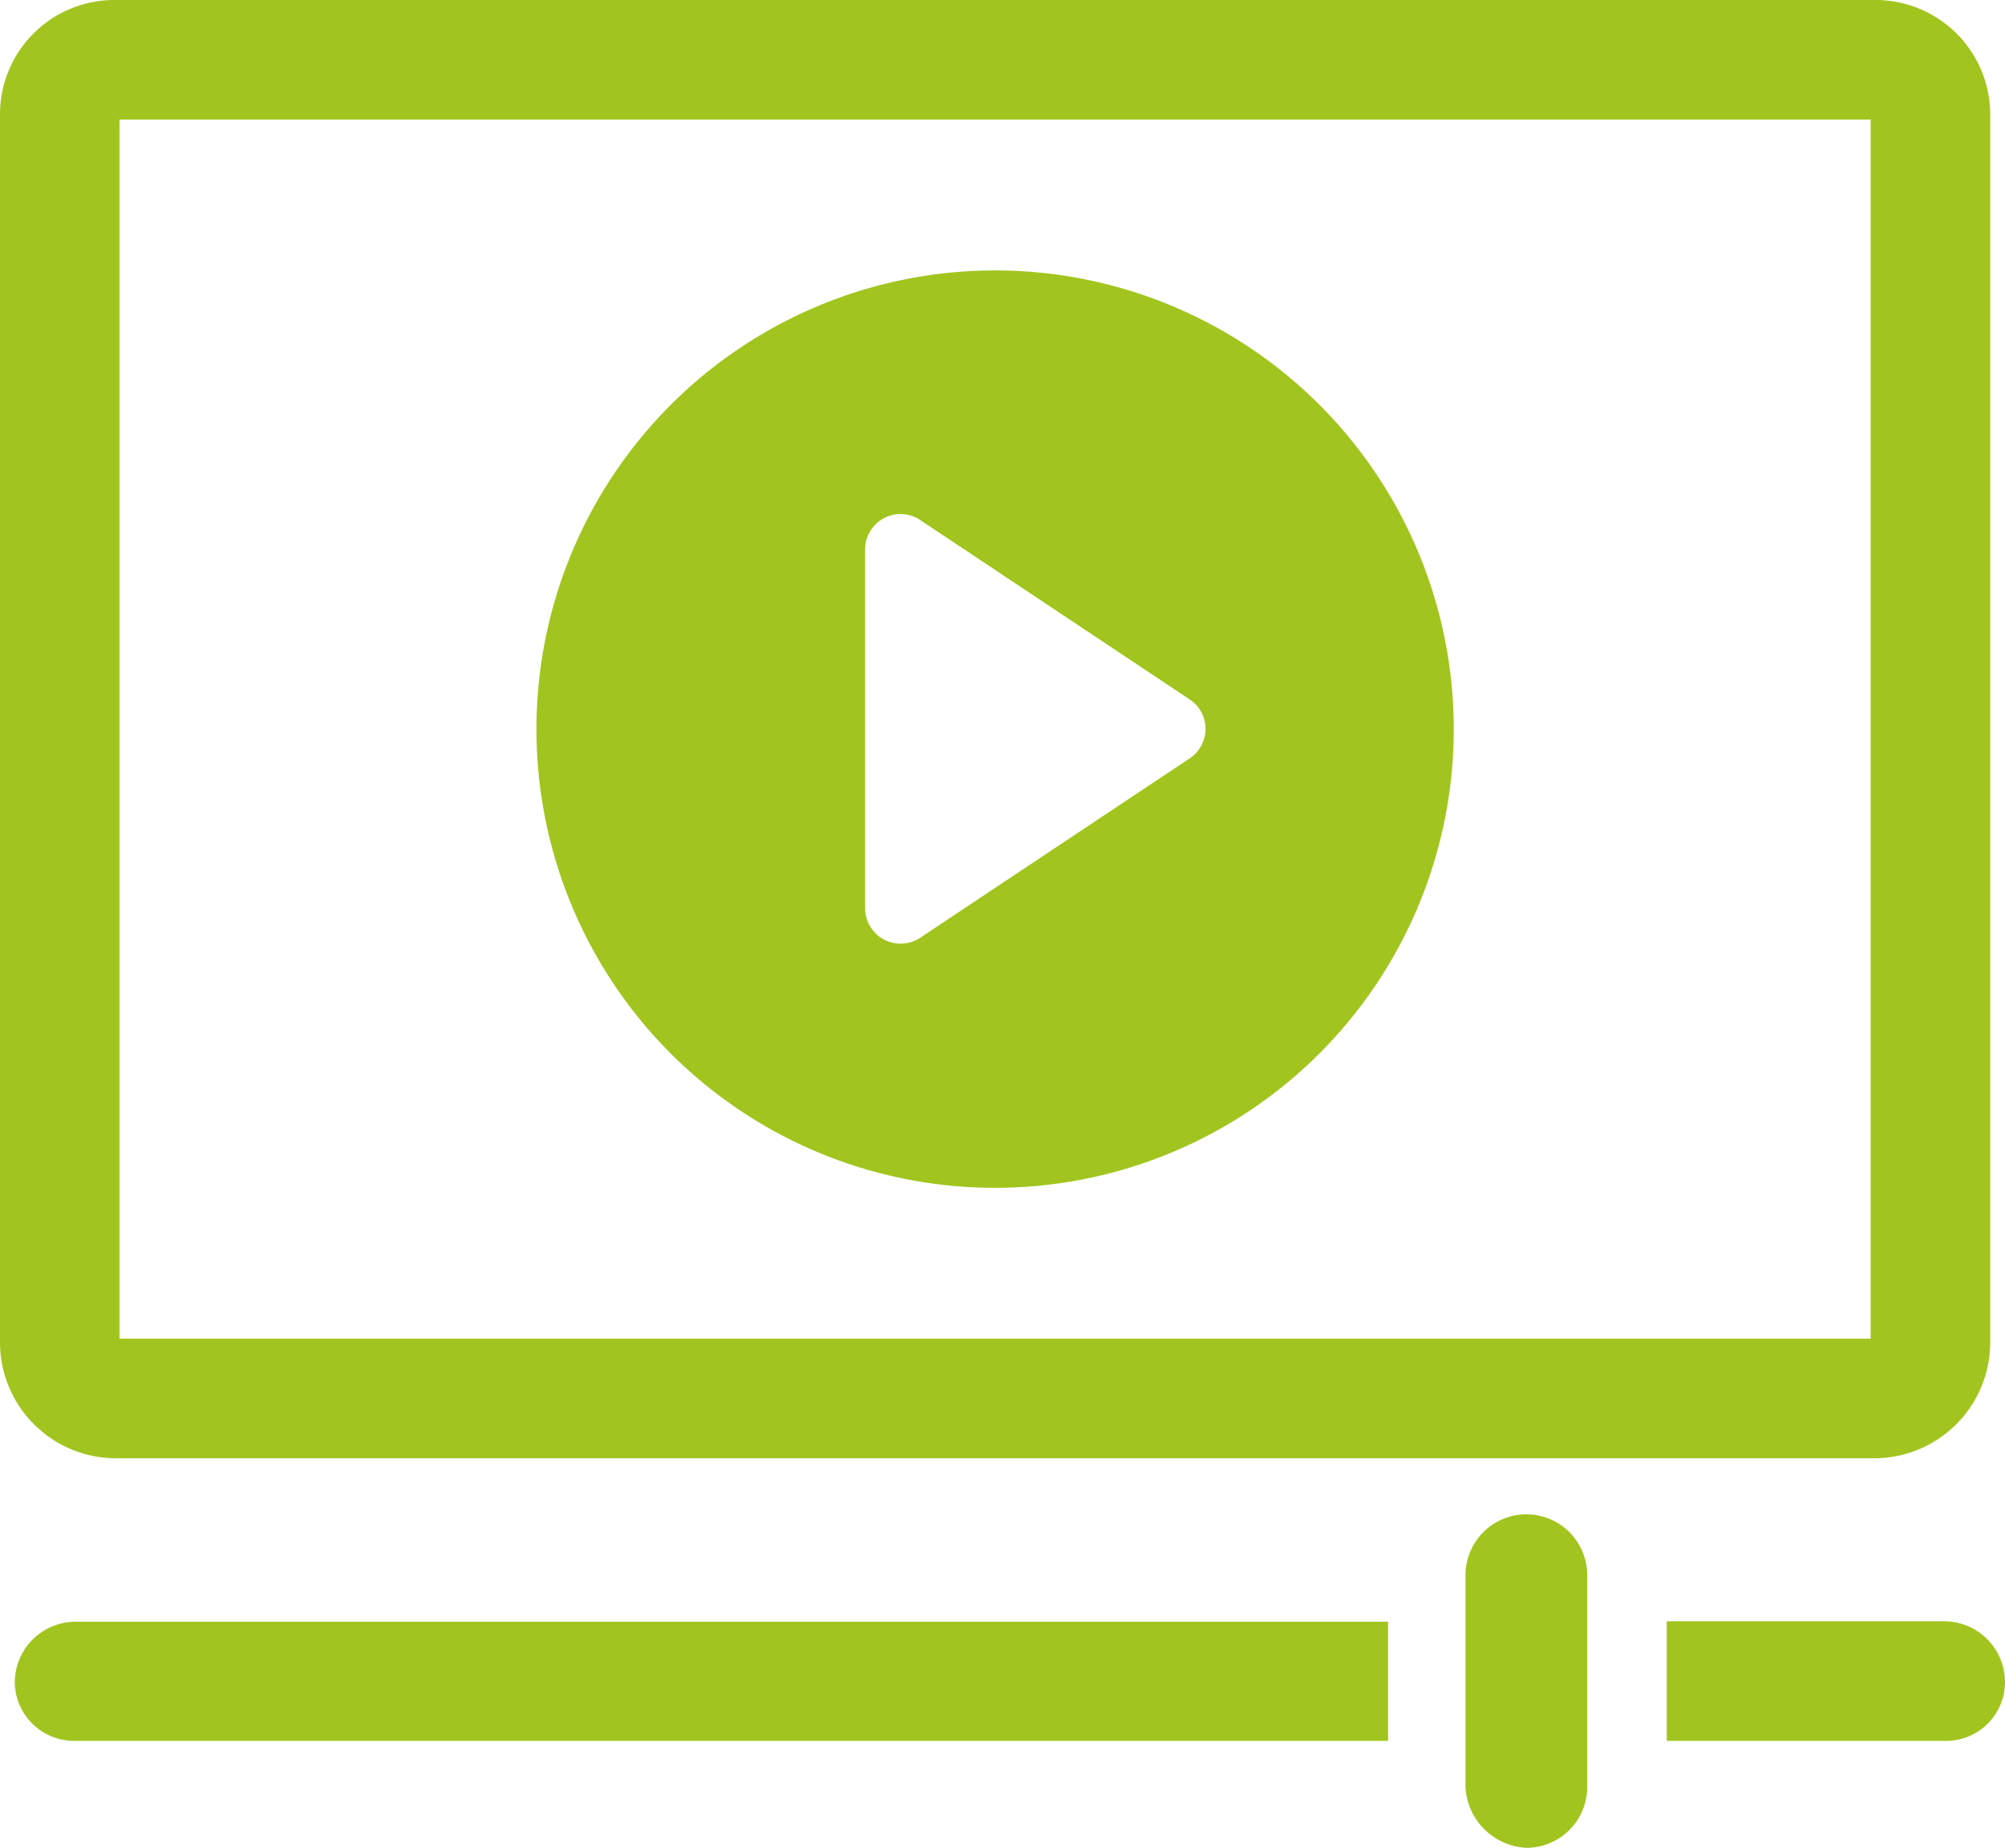
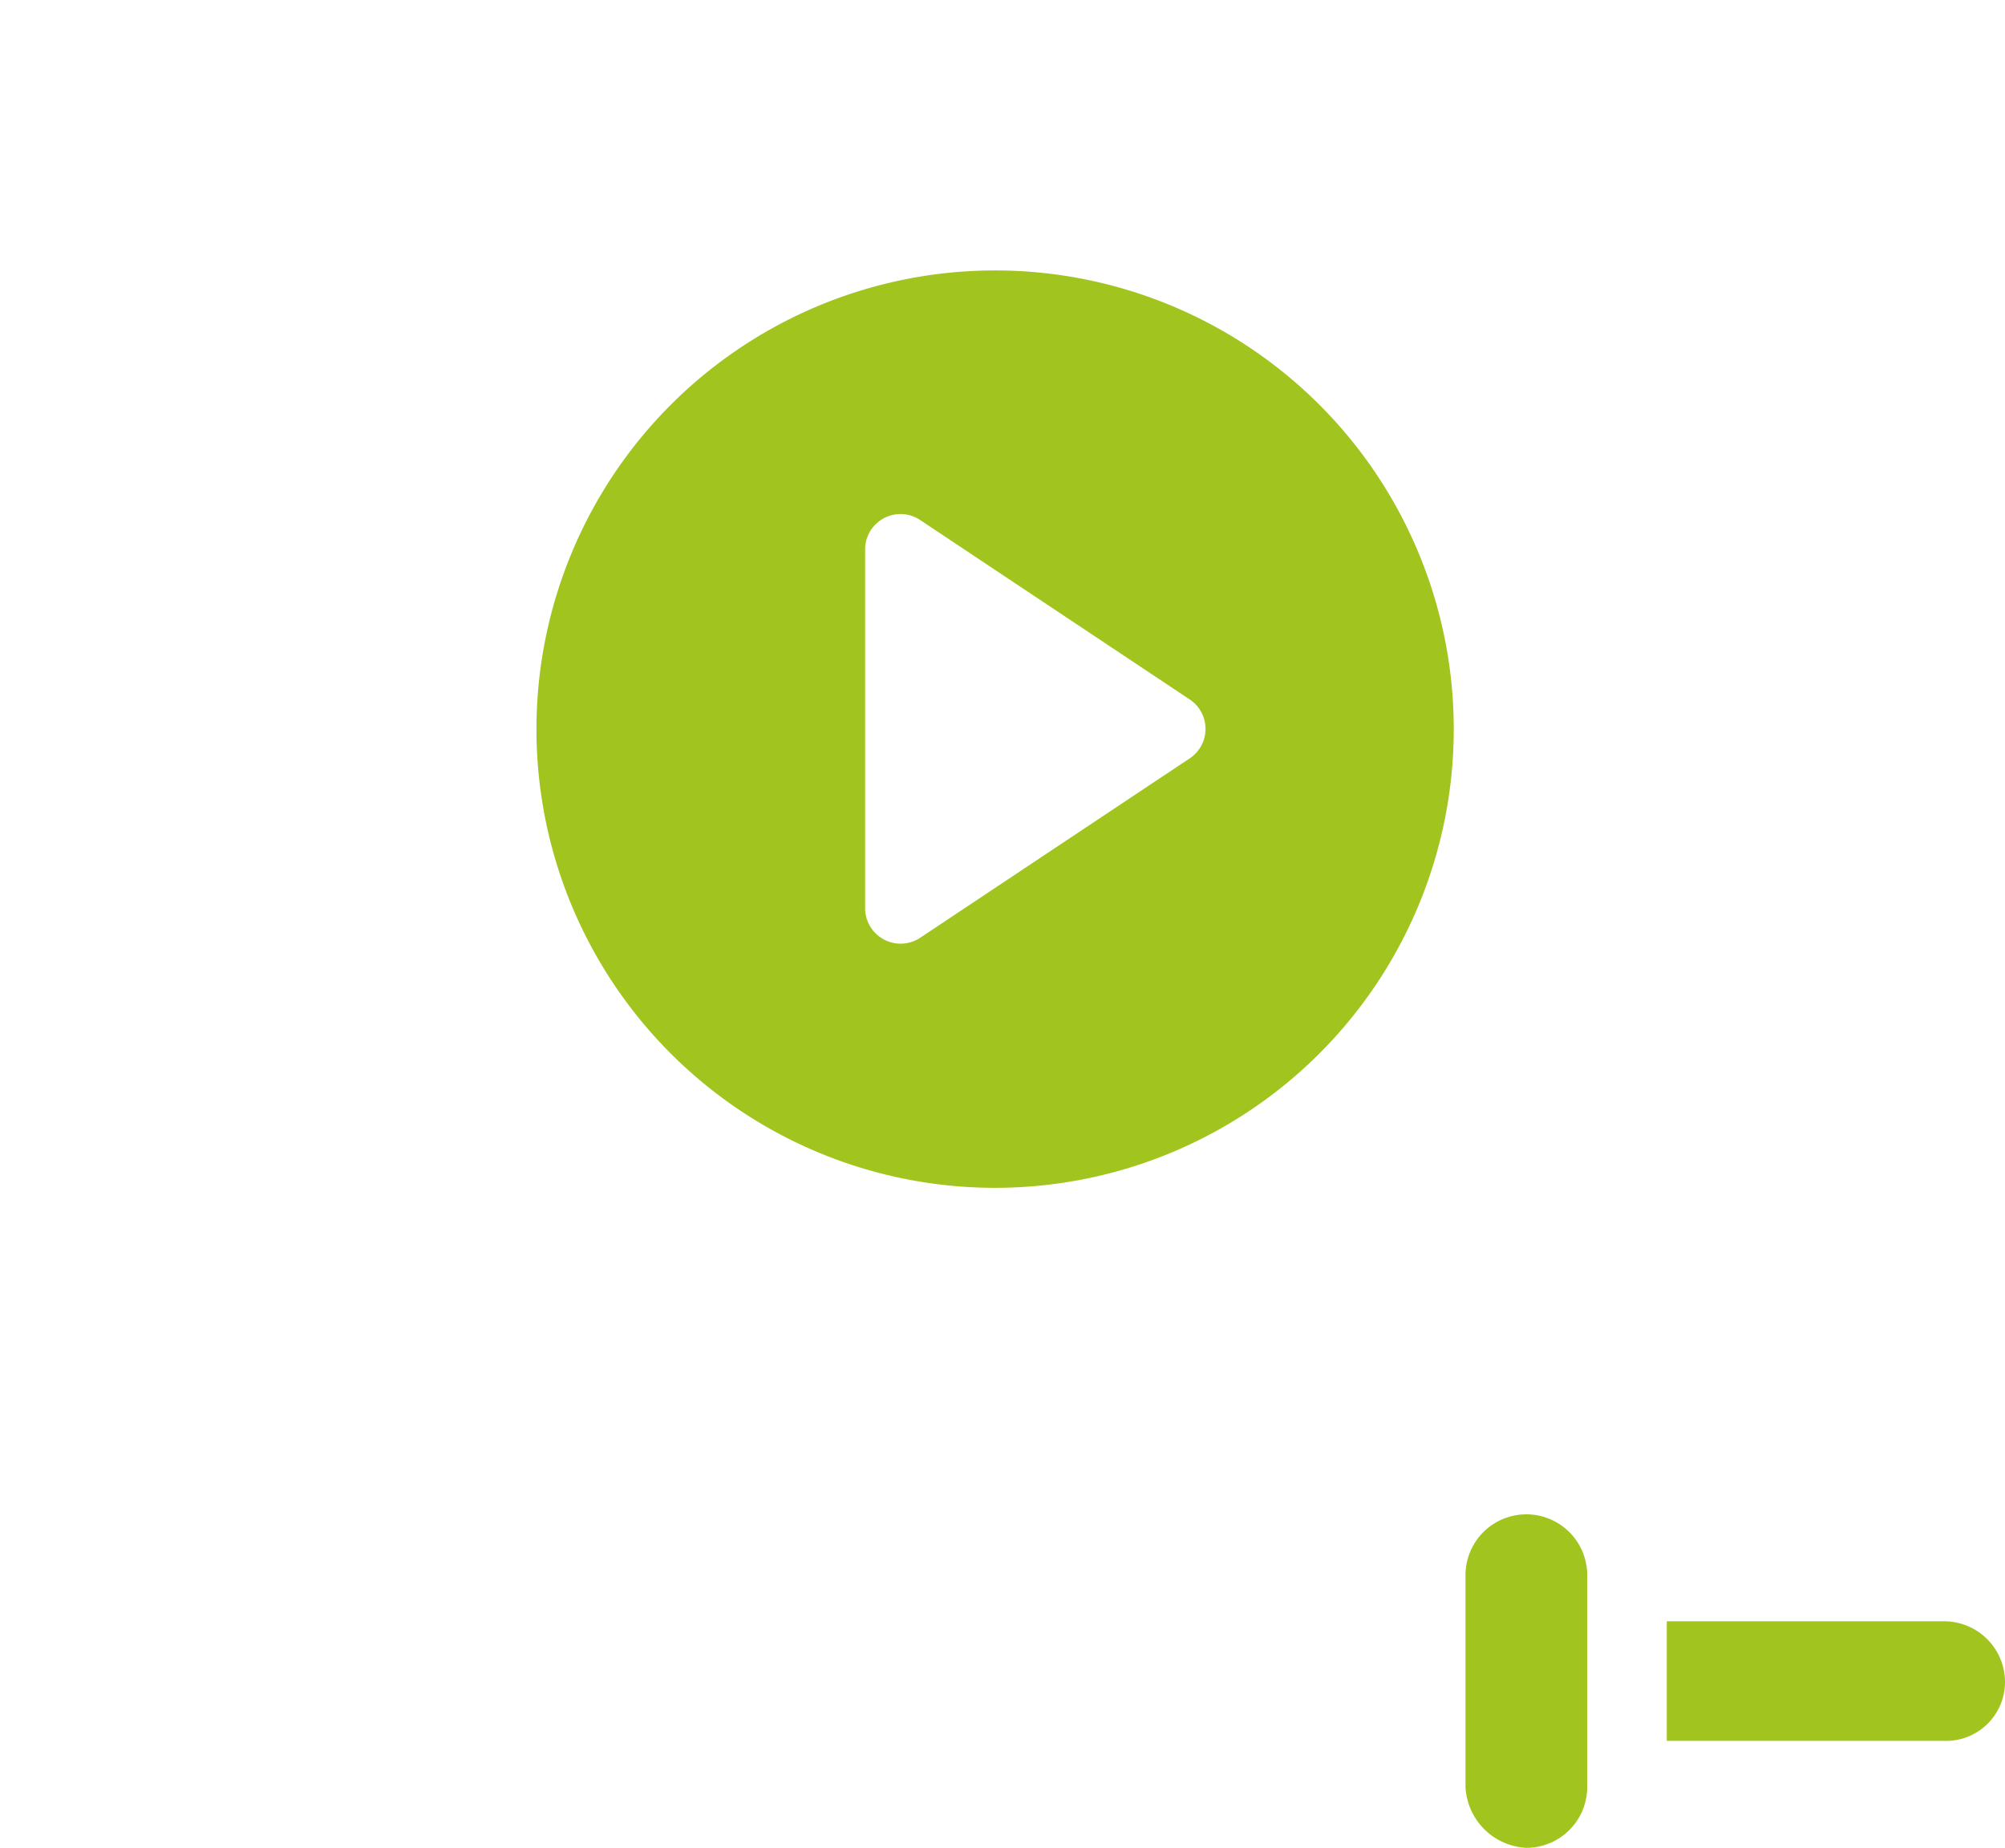
<svg xmlns="http://www.w3.org/2000/svg" id="Group_2634" data-name="Group 2634" viewBox="0 0 46.12 42.5">
  <defs>
    <style>
      .cls-1 {
        fill: #a1c51e;
      }
    </style>
  </defs>
  <path id="Path_1857" data-name="Path 1857" class="cls-1" d="M46.12,38.69a1.4,1.4,0,0,0-1.4-1.4H38.34v2.75h6.38A1.356,1.356,0,0,0,46.12,38.69Z" />
-   <path id="Path_1858" data-name="Path 1858" class="cls-1" d="M1.74,40.04H31.93V37.3H1.74a1.4,1.4,0,0,0-1.4,1.4A1.366,1.366,0,0,0,1.74,40.04Z" />
  <path id="Path_1859" data-name="Path 1859" class="cls-1" d="M35.11,42.5a1.4,1.4,0,0,0,1.4-1.4V36.23a1.4,1.4,0,0,0-2.8,0V41.1A1.474,1.474,0,0,0,35.11,42.5Z" />
-   <path id="Path_1860" data-name="Path 1860" class="cls-1" d="M43.13,0H2.65A2.631,2.631,0,0,0,0,2.6V30.89a2.668,2.668,0,0,0,2.65,2.65H43.13a2.668,2.668,0,0,0,2.65-2.65V2.6A2.638,2.638,0,0,0,43.13,0Zm-.1,30.79H2.75V2.75H43.03Z" />
  <path id="Path_1861" data-name="Path 1861" class="cls-1" d="M22.89,27.32A10.55,10.55,0,1,0,12.34,16.77,10.546,10.546,0,0,0,22.89,27.32ZM19.9,12.62a.814.814,0,0,1,1.25-.67l6.22,4.14a.813.813,0,0,1,0,1.35l-6.22,4.14a.817.817,0,0,1-1.25-.67Z" />
</svg>